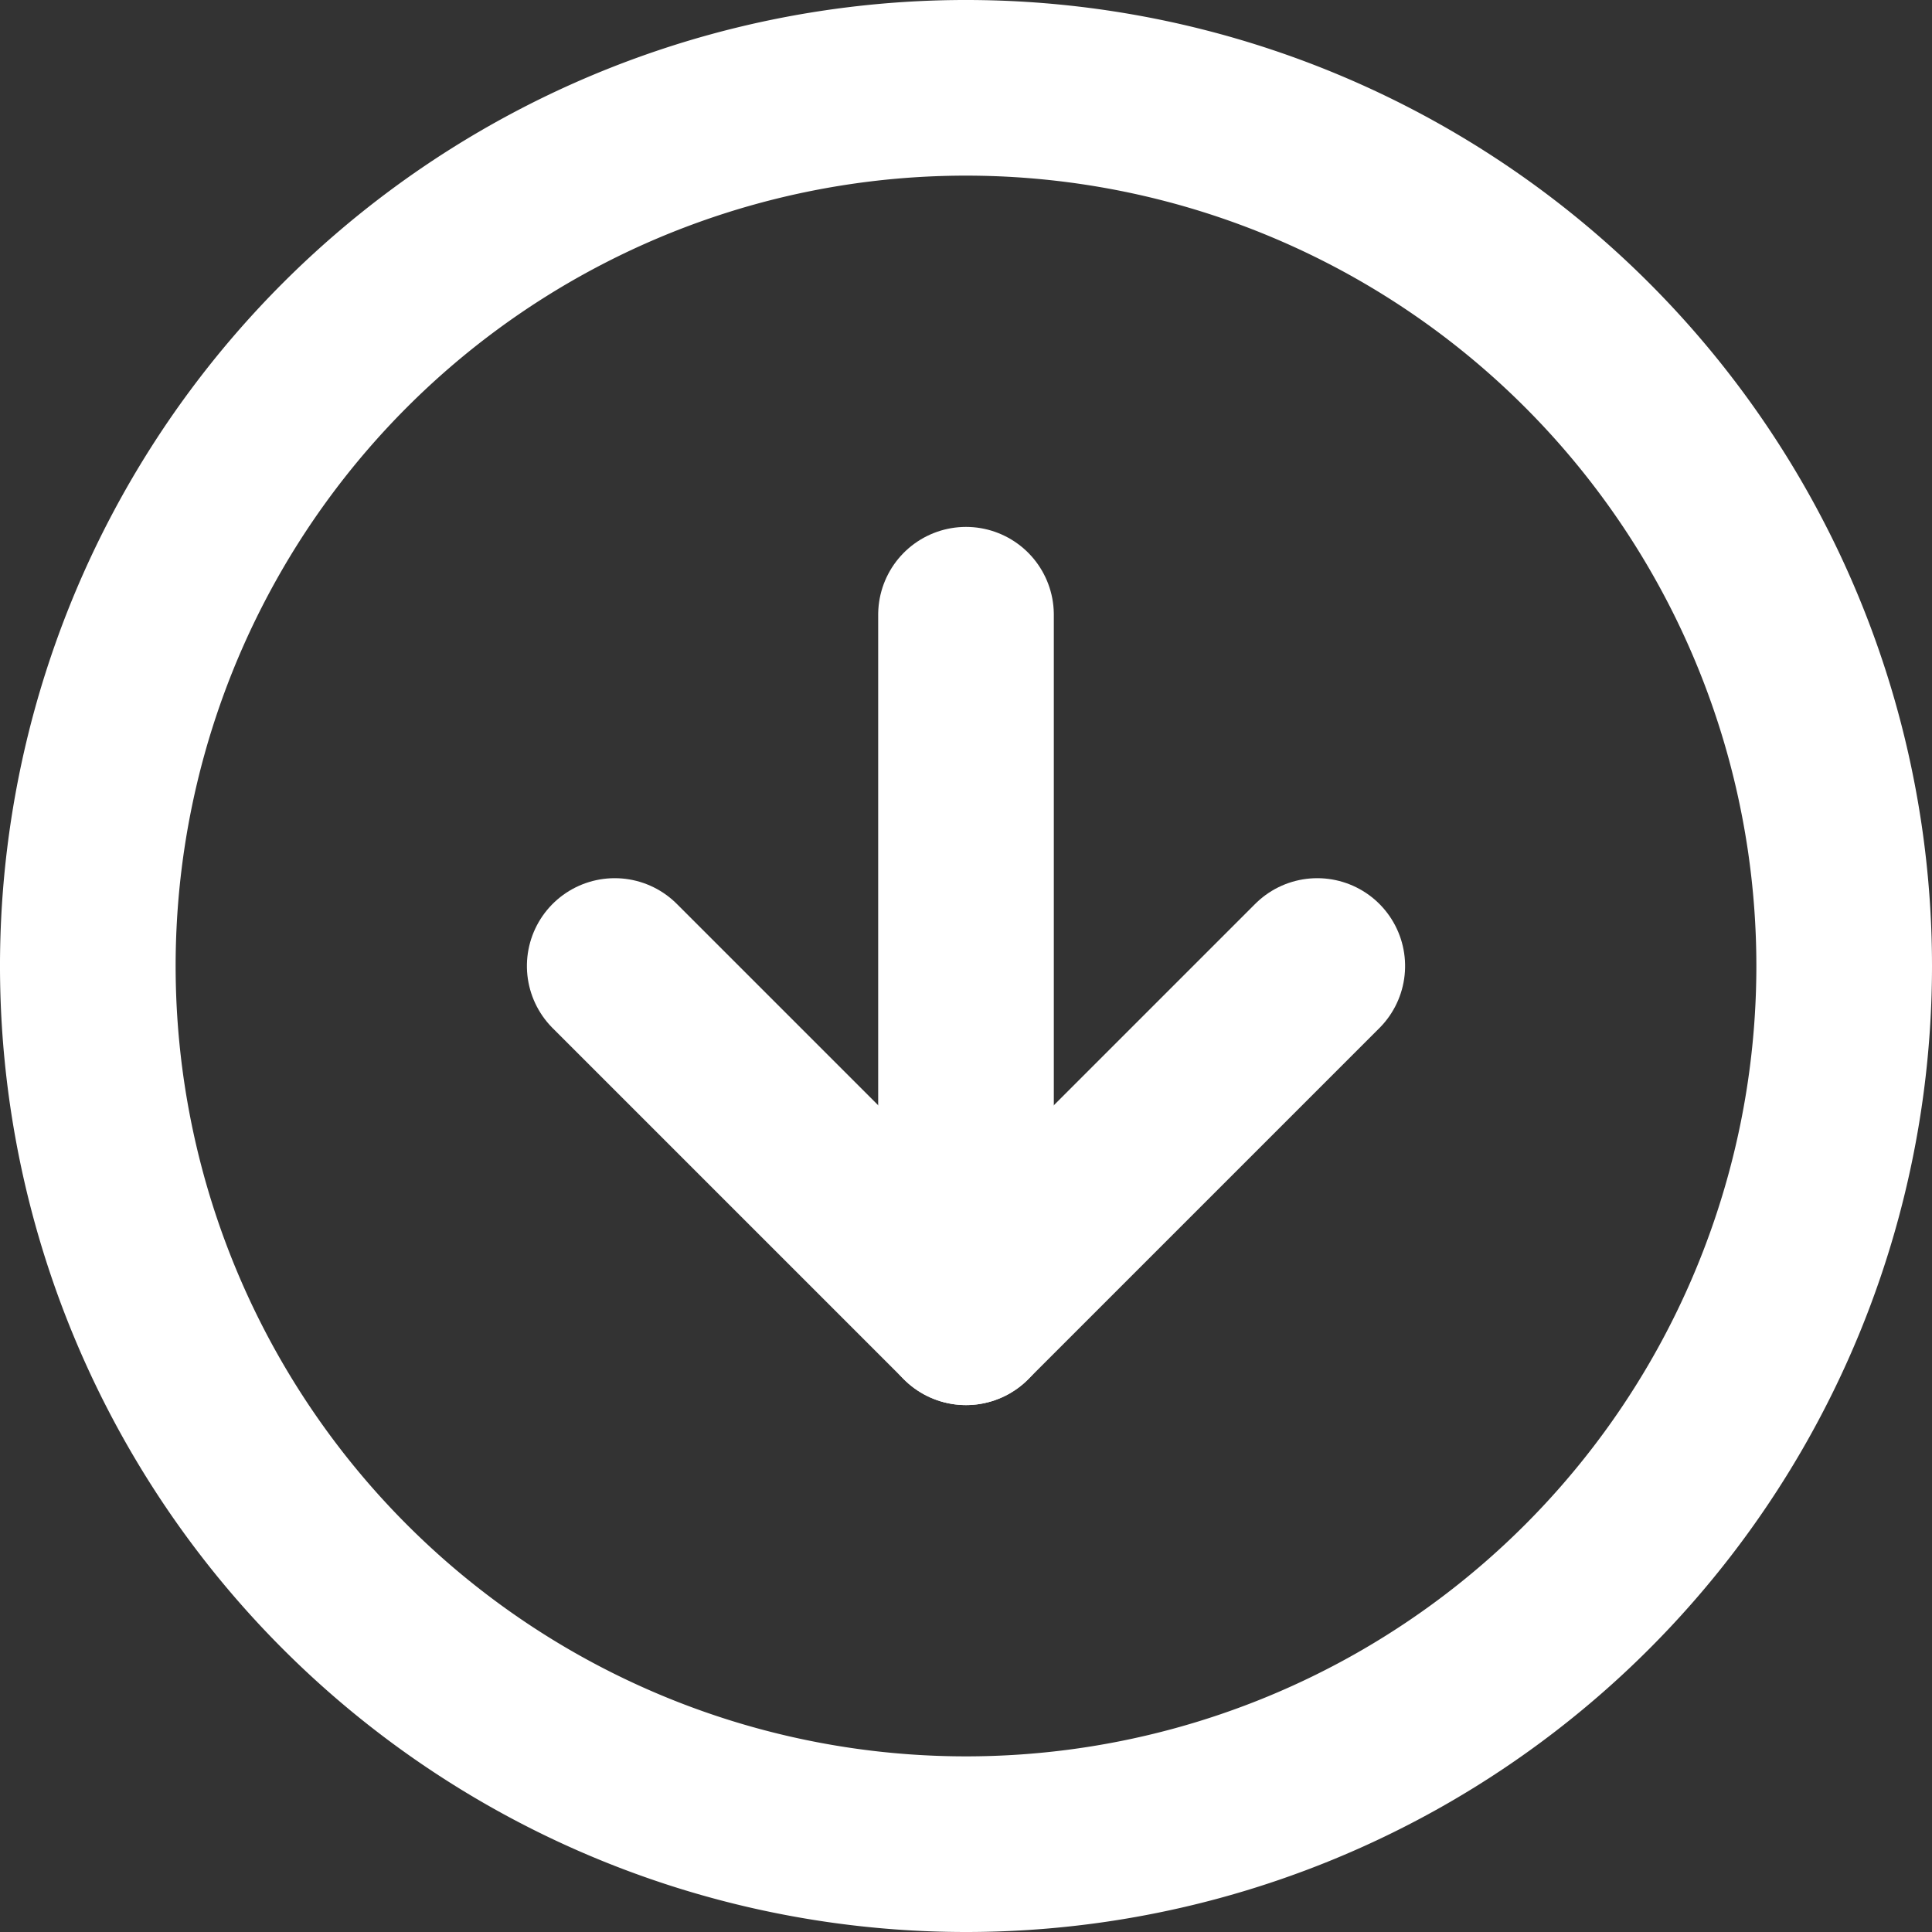
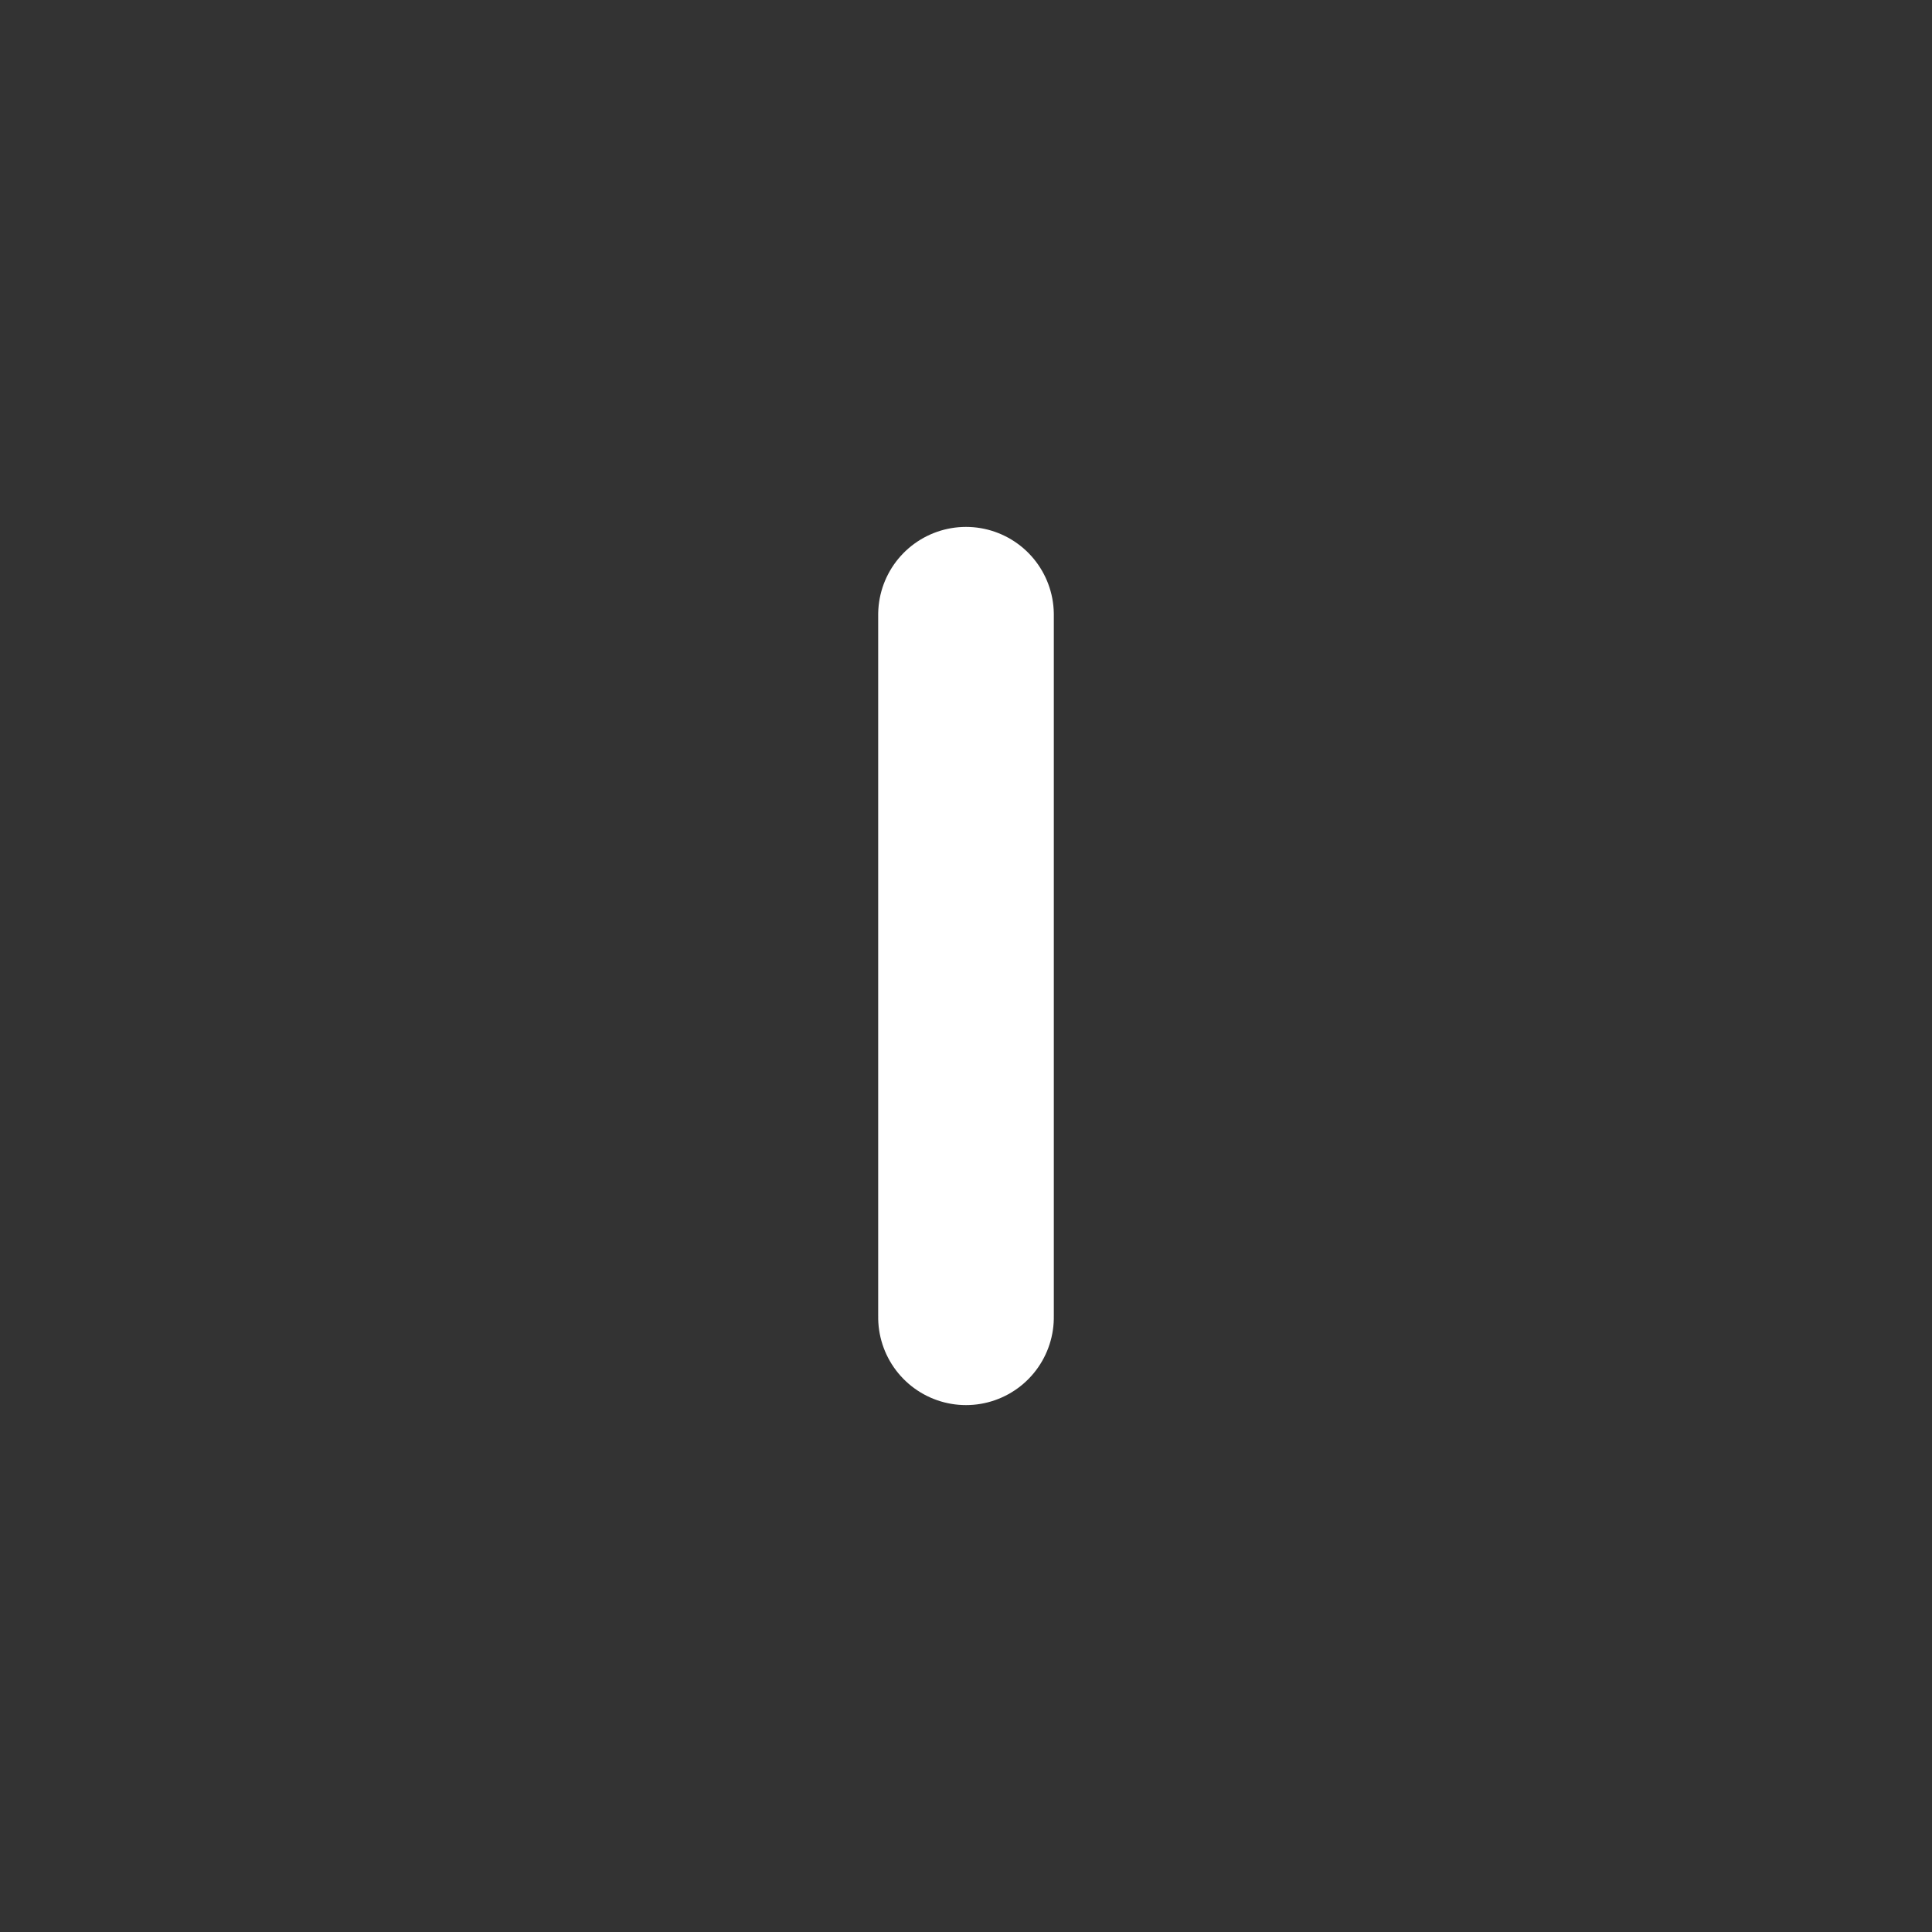
<svg xmlns="http://www.w3.org/2000/svg" width="33" height="33" viewBox="0 0 33 33">
  <rect x="0" y="0" width="33" height="33" fill="#333333" stroke="none" />
  <g id="Icon_feather-arrow-right-circle" data-name="Icon feather-arrow-right-circle" transform="translate(31.5 1.5) rotate(90)">
-     <path id="Path_3" data-name="Path 3" d="M30,15A15,15,0,1,1,15,0,15,15,0,0,1,30,15Z" fill="none" stroke="#fff" stroke-linecap="round" stroke-linejoin="round" stroke-width="3" />
-     <path id="Path_4" data-name="Path 4" d="M0,12,6,6,0,0" transform="translate(15 9)" fill="none" stroke="#fff" stroke-linecap="round" stroke-linejoin="round" stroke-width="3" />
    <path id="Path_5" data-name="Path 5" d="M0,0H12" transform="translate(9 15)" fill="none" stroke="#fff" stroke-linecap="round" stroke-linejoin="round" stroke-width="3" />
  </g>
</svg>